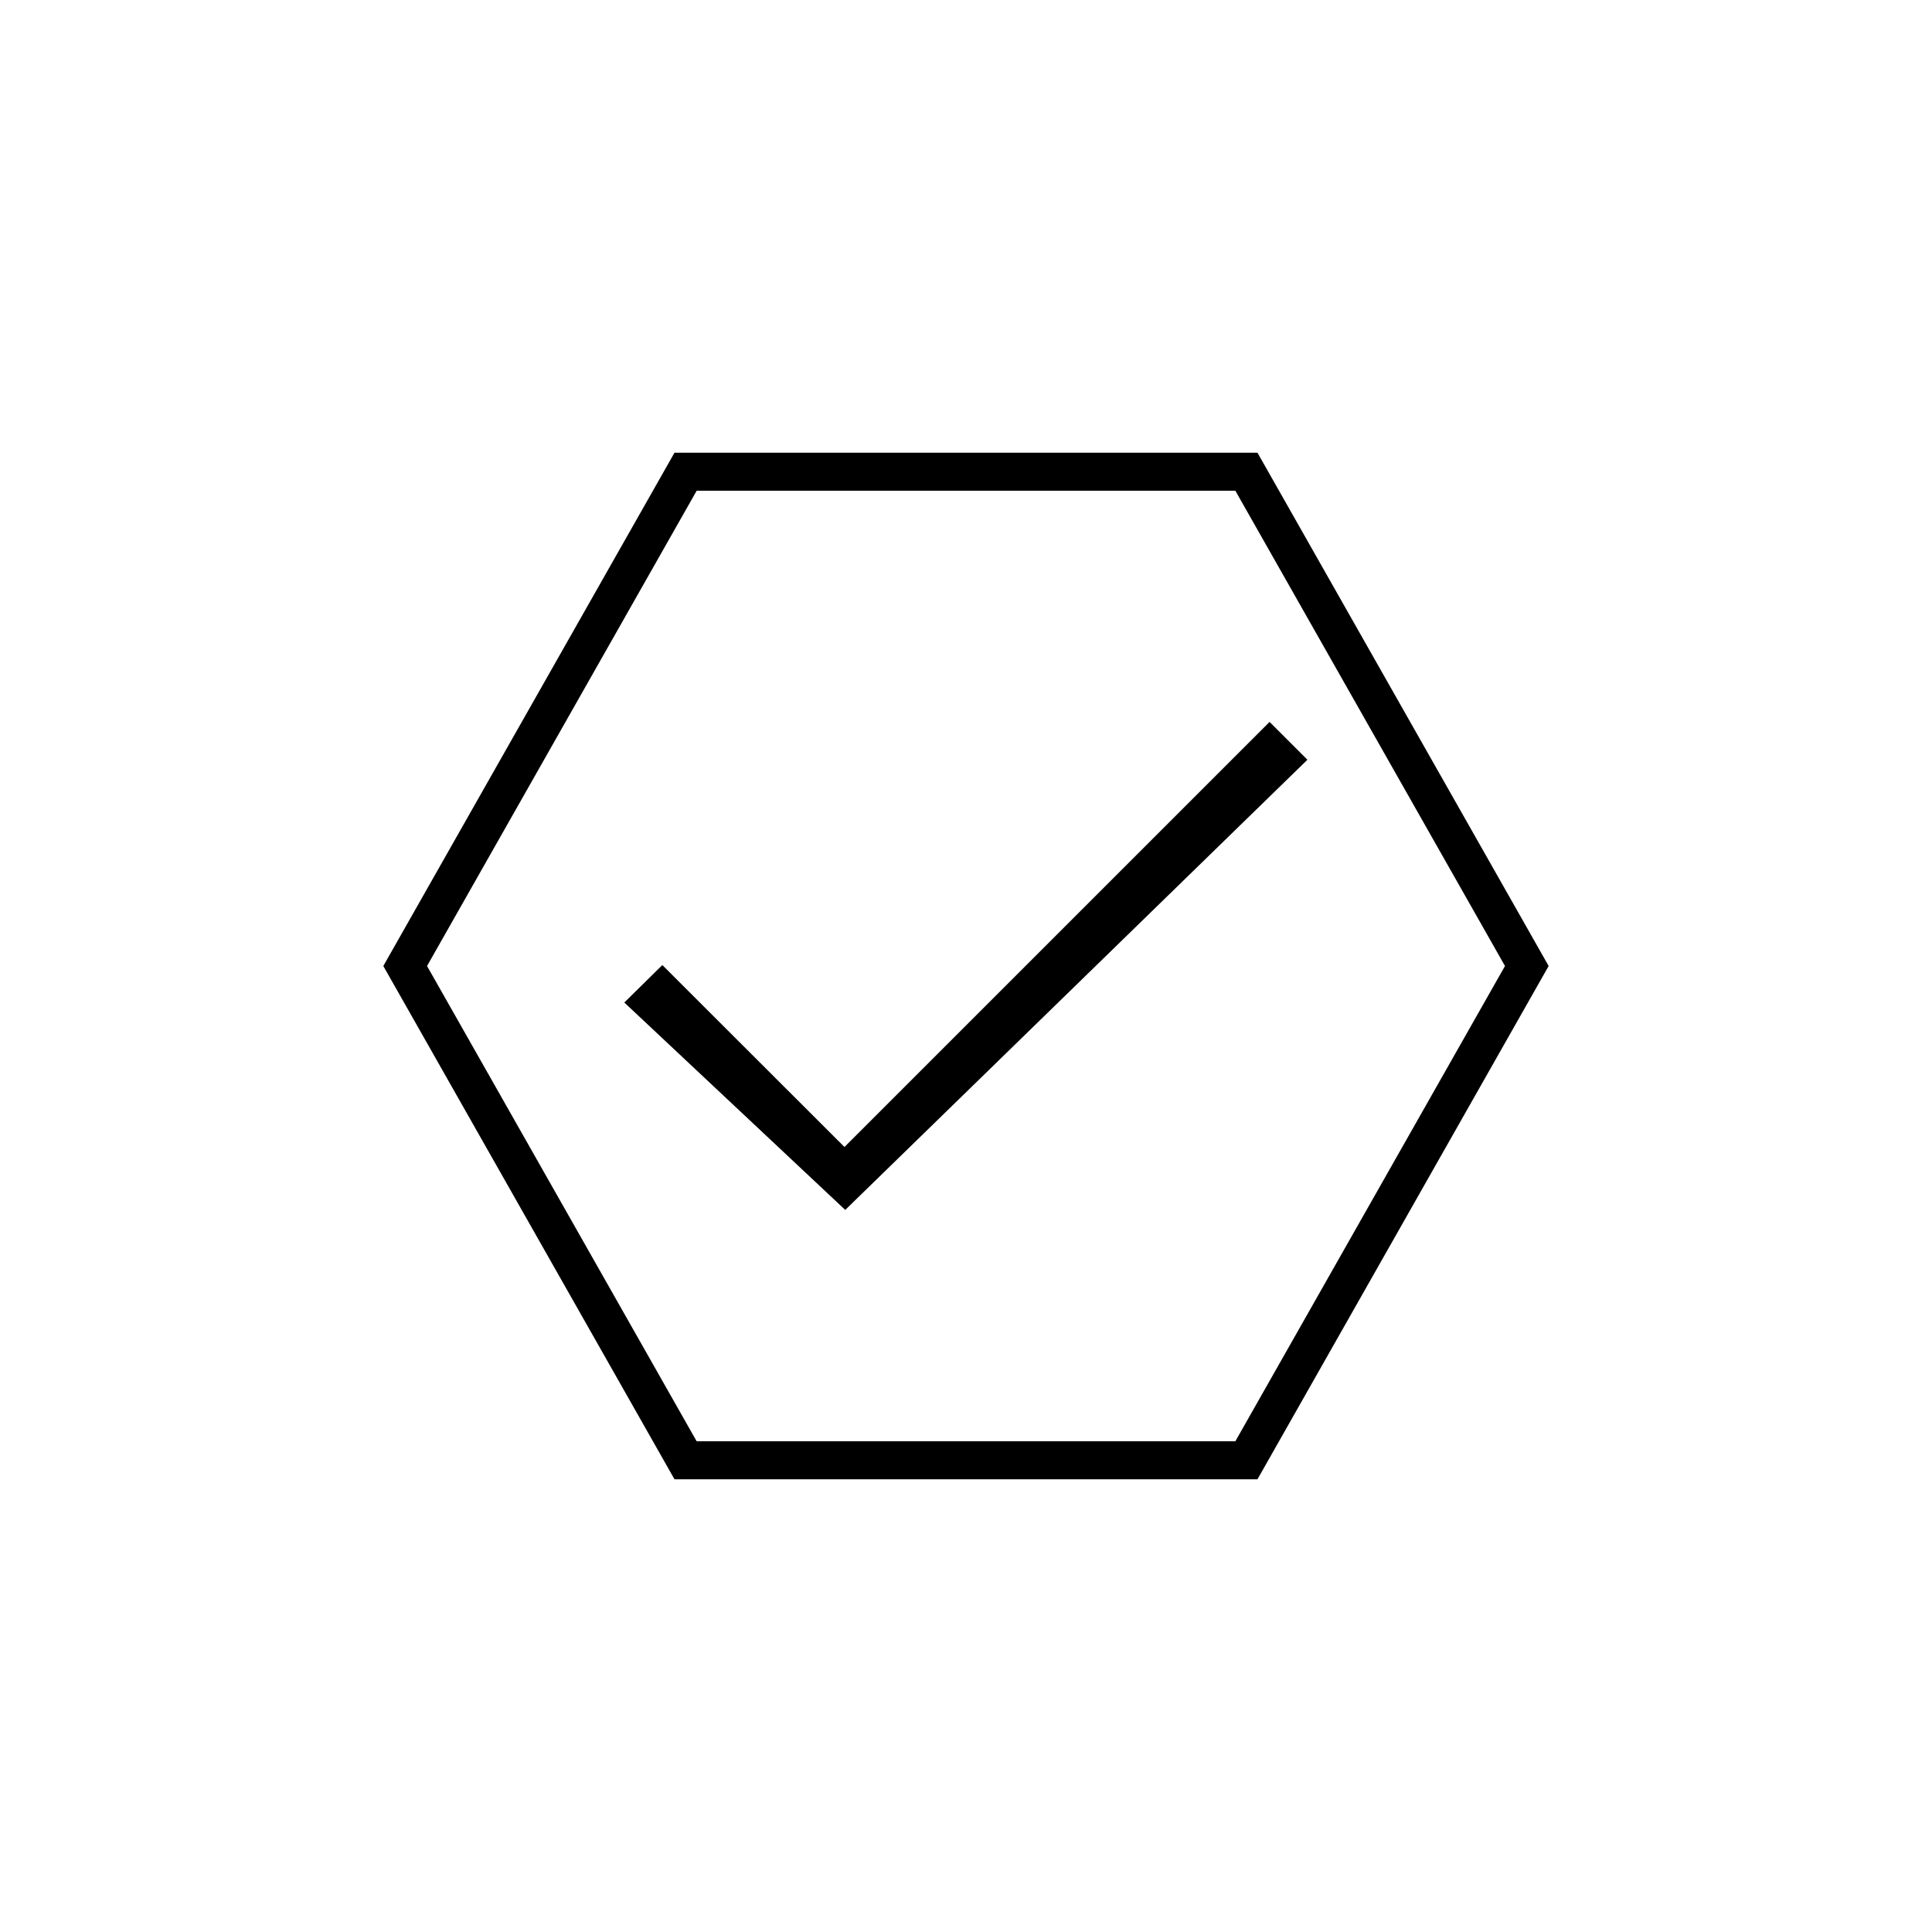
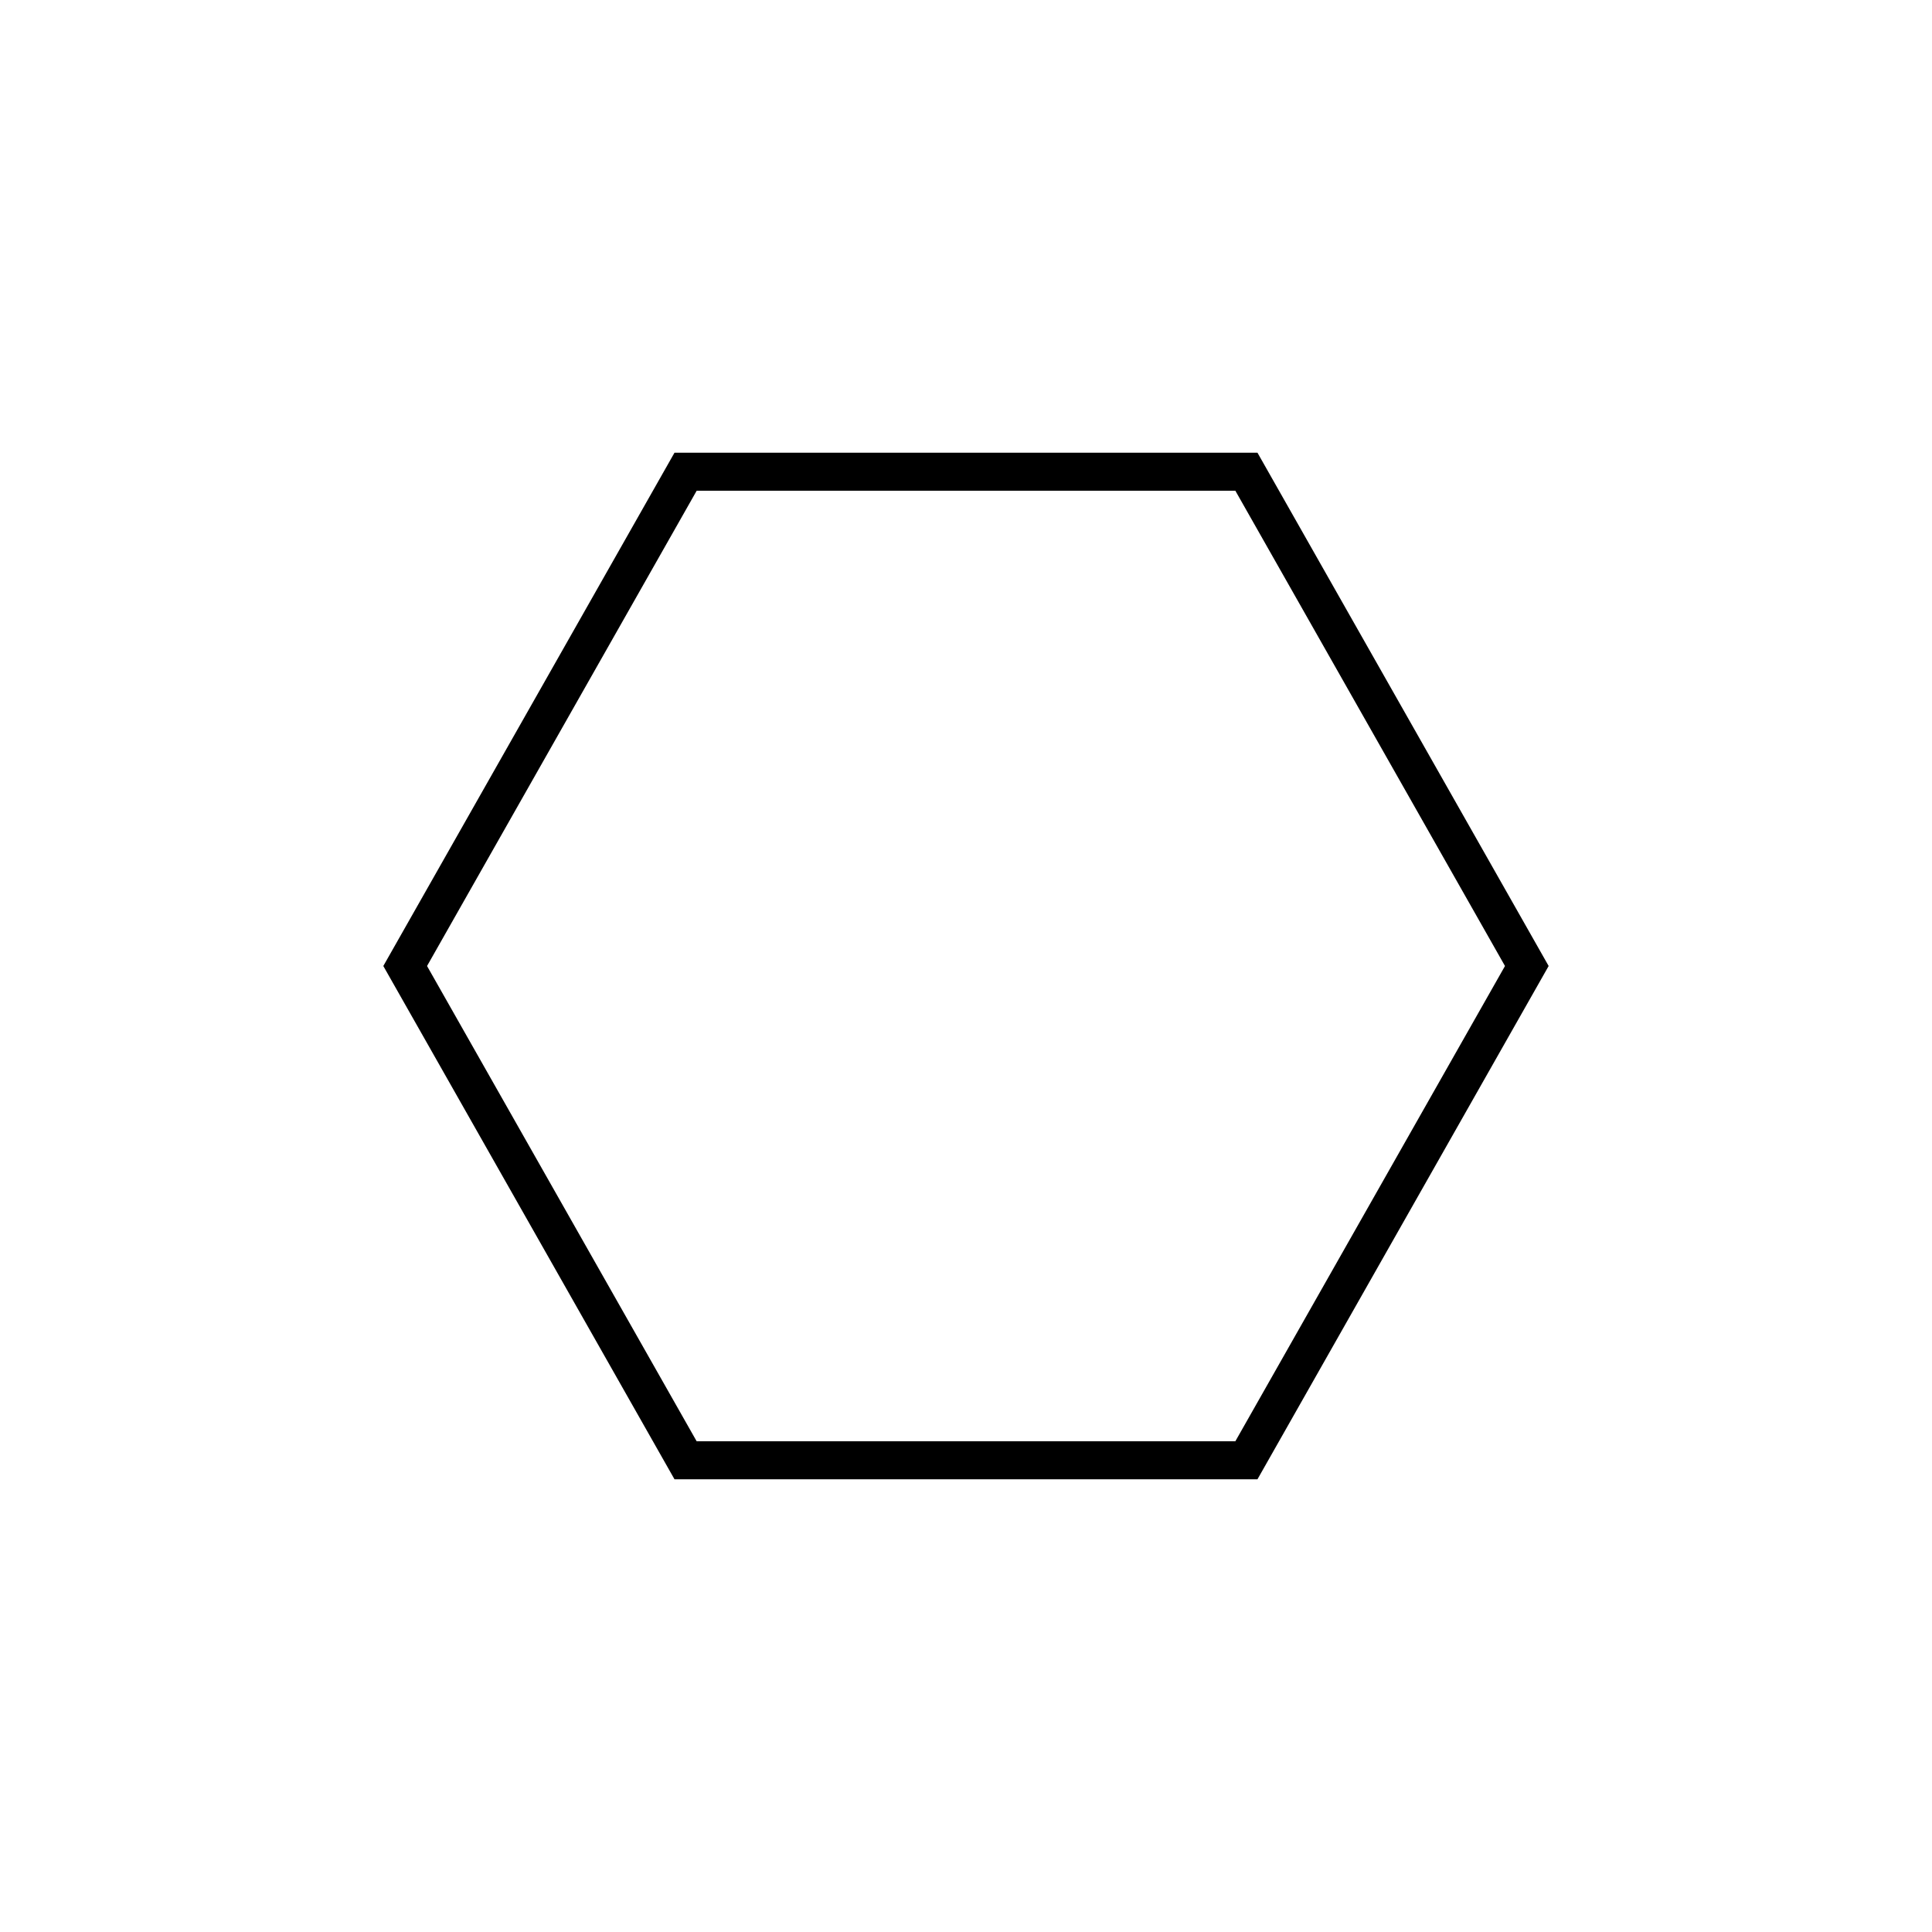
<svg xmlns="http://www.w3.org/2000/svg" fill="#000000" width="800px" height="800px" version="1.1" viewBox="144 144 512 512">
  <g>
-     <path d="m490.48 345.34-122.48 119.3-58.551-54.965 10.078-9.926 48.266 48.215 112.66-112.65z" />
-     <path d="m477.24 536.03h-154.49l-77.168-136.03 77.168-136.03h154.49l77.168 136.03zm-148.62-10.078h142.76l71.457-125.95-71.453-125.95h-142.76l-71.453 125.95z" />
+     <path d="m477.24 536.03h-154.49l-77.168-136.03 77.168-136.03h154.49l77.168 136.03zm-148.62-10.078h142.76l71.457-125.95-71.453-125.95h-142.76l-71.453 125.95" />
  </g>
</svg>